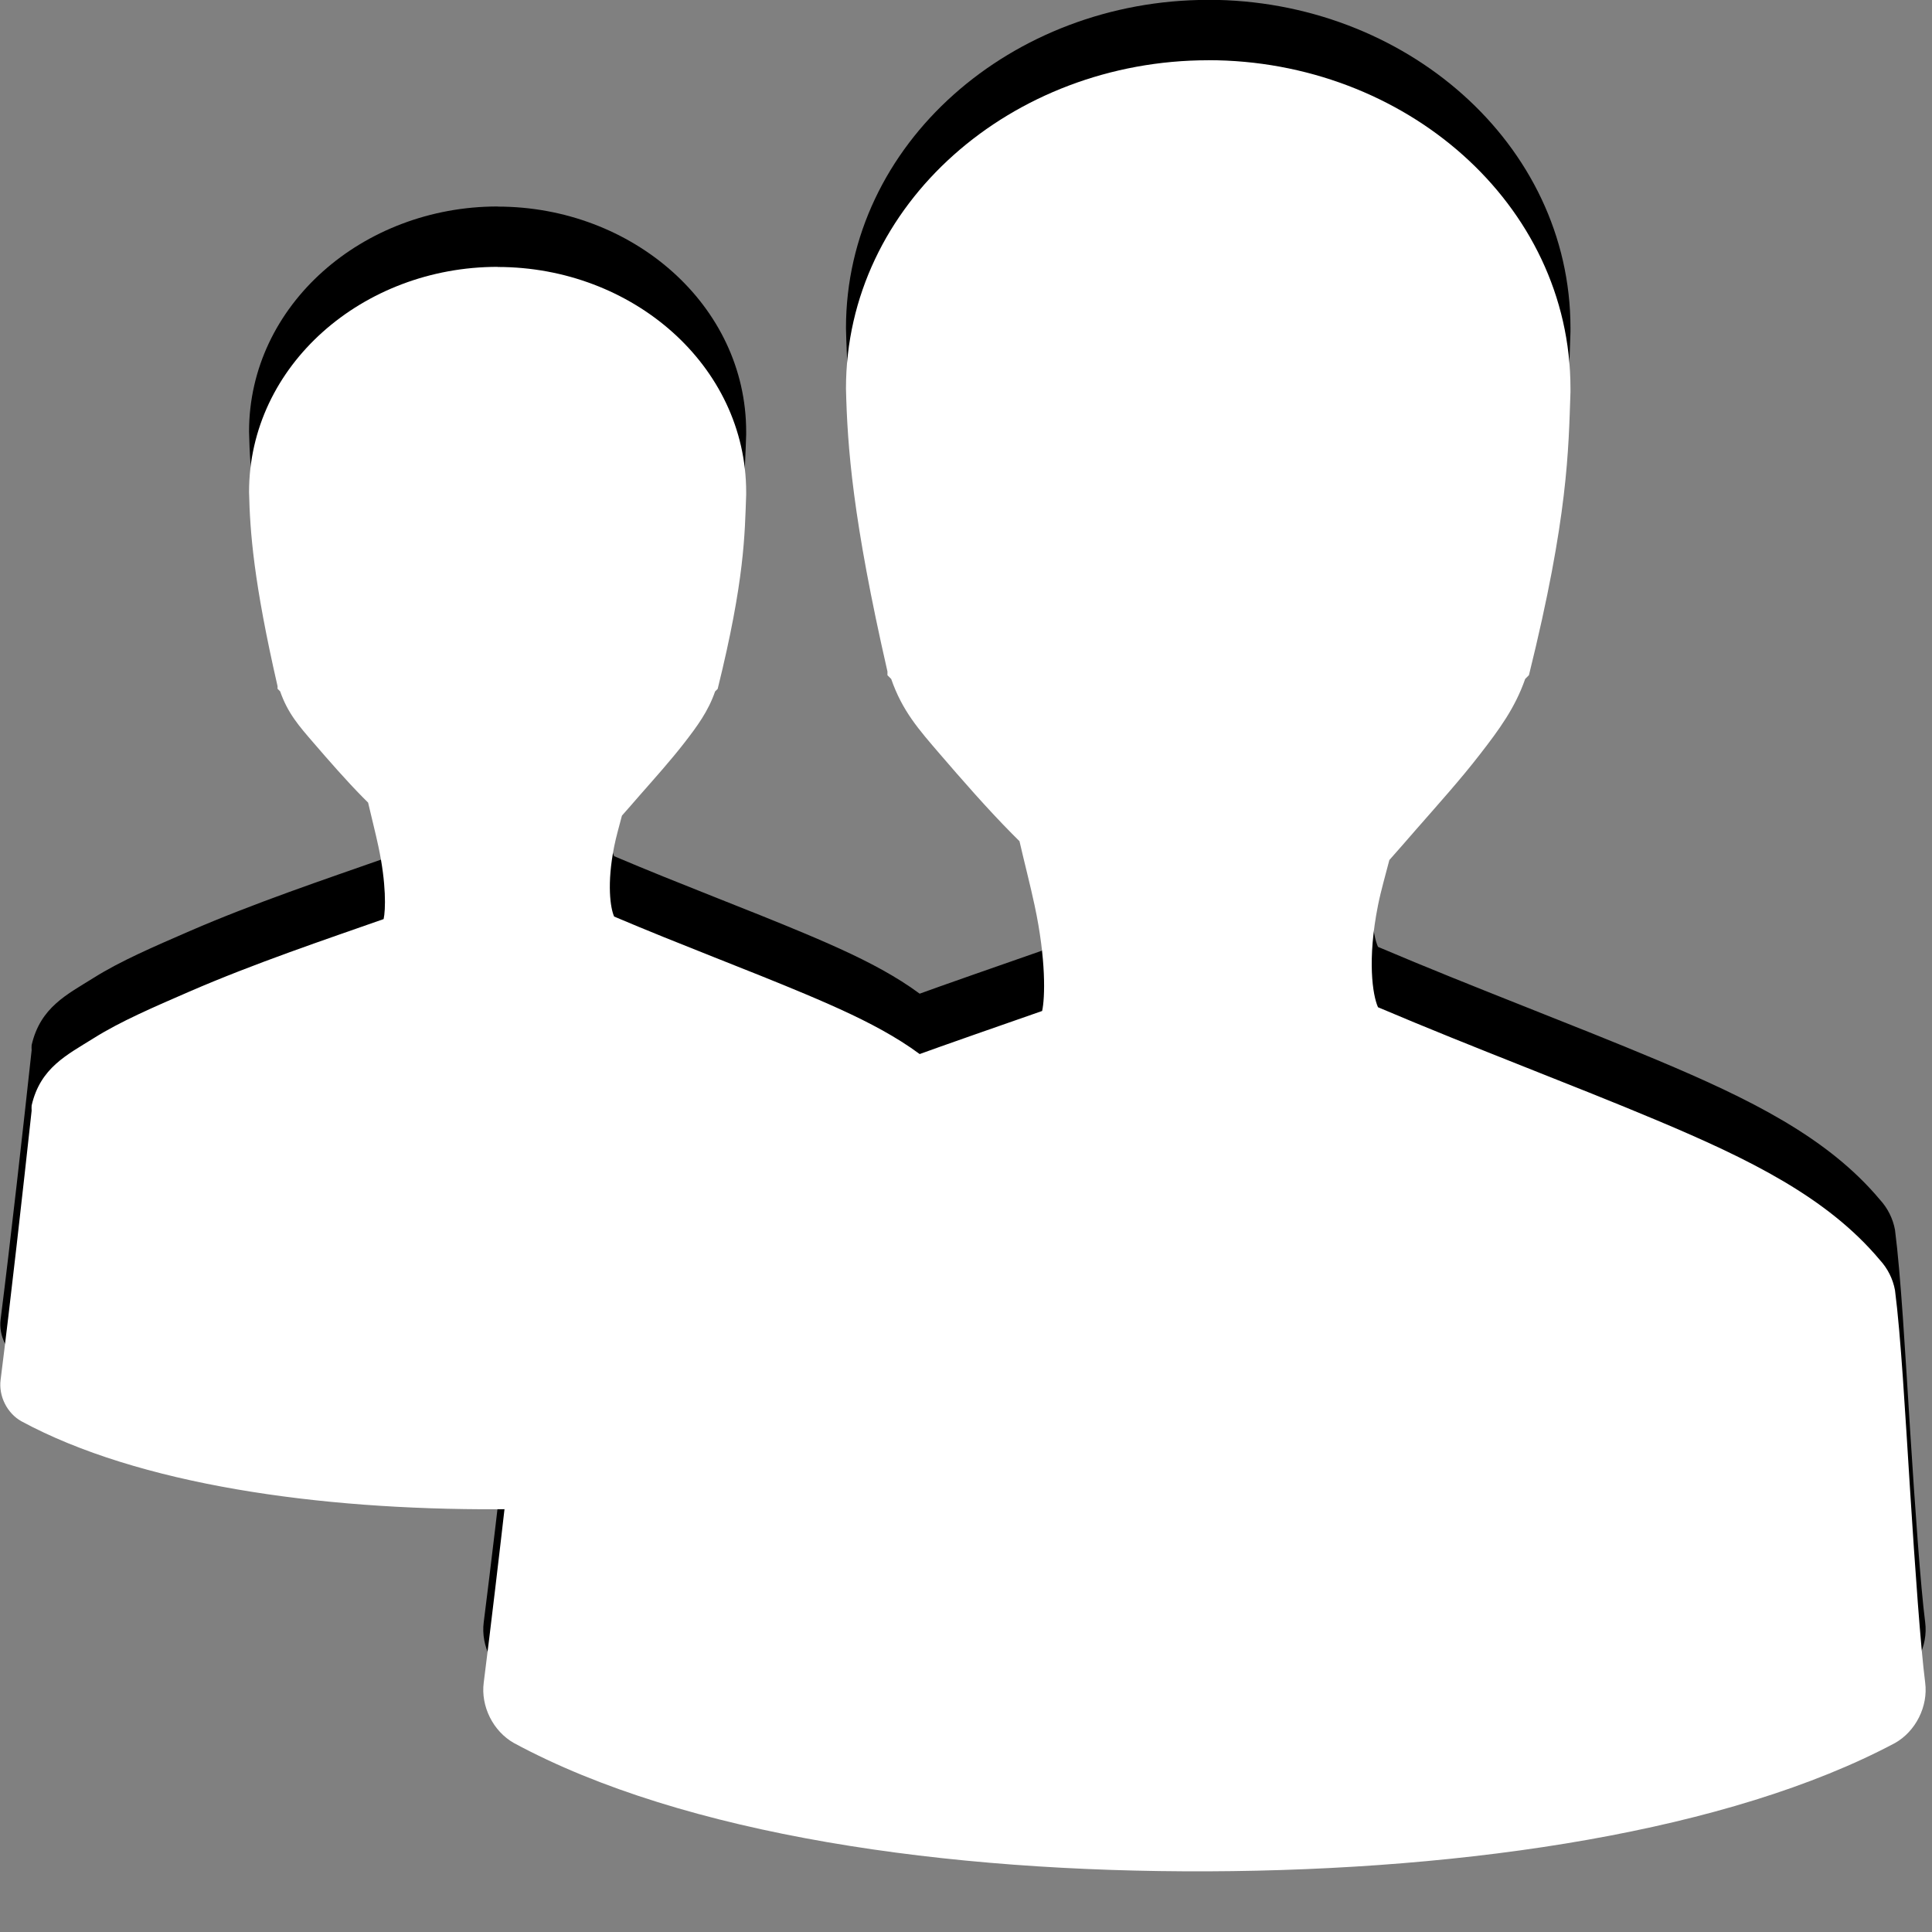
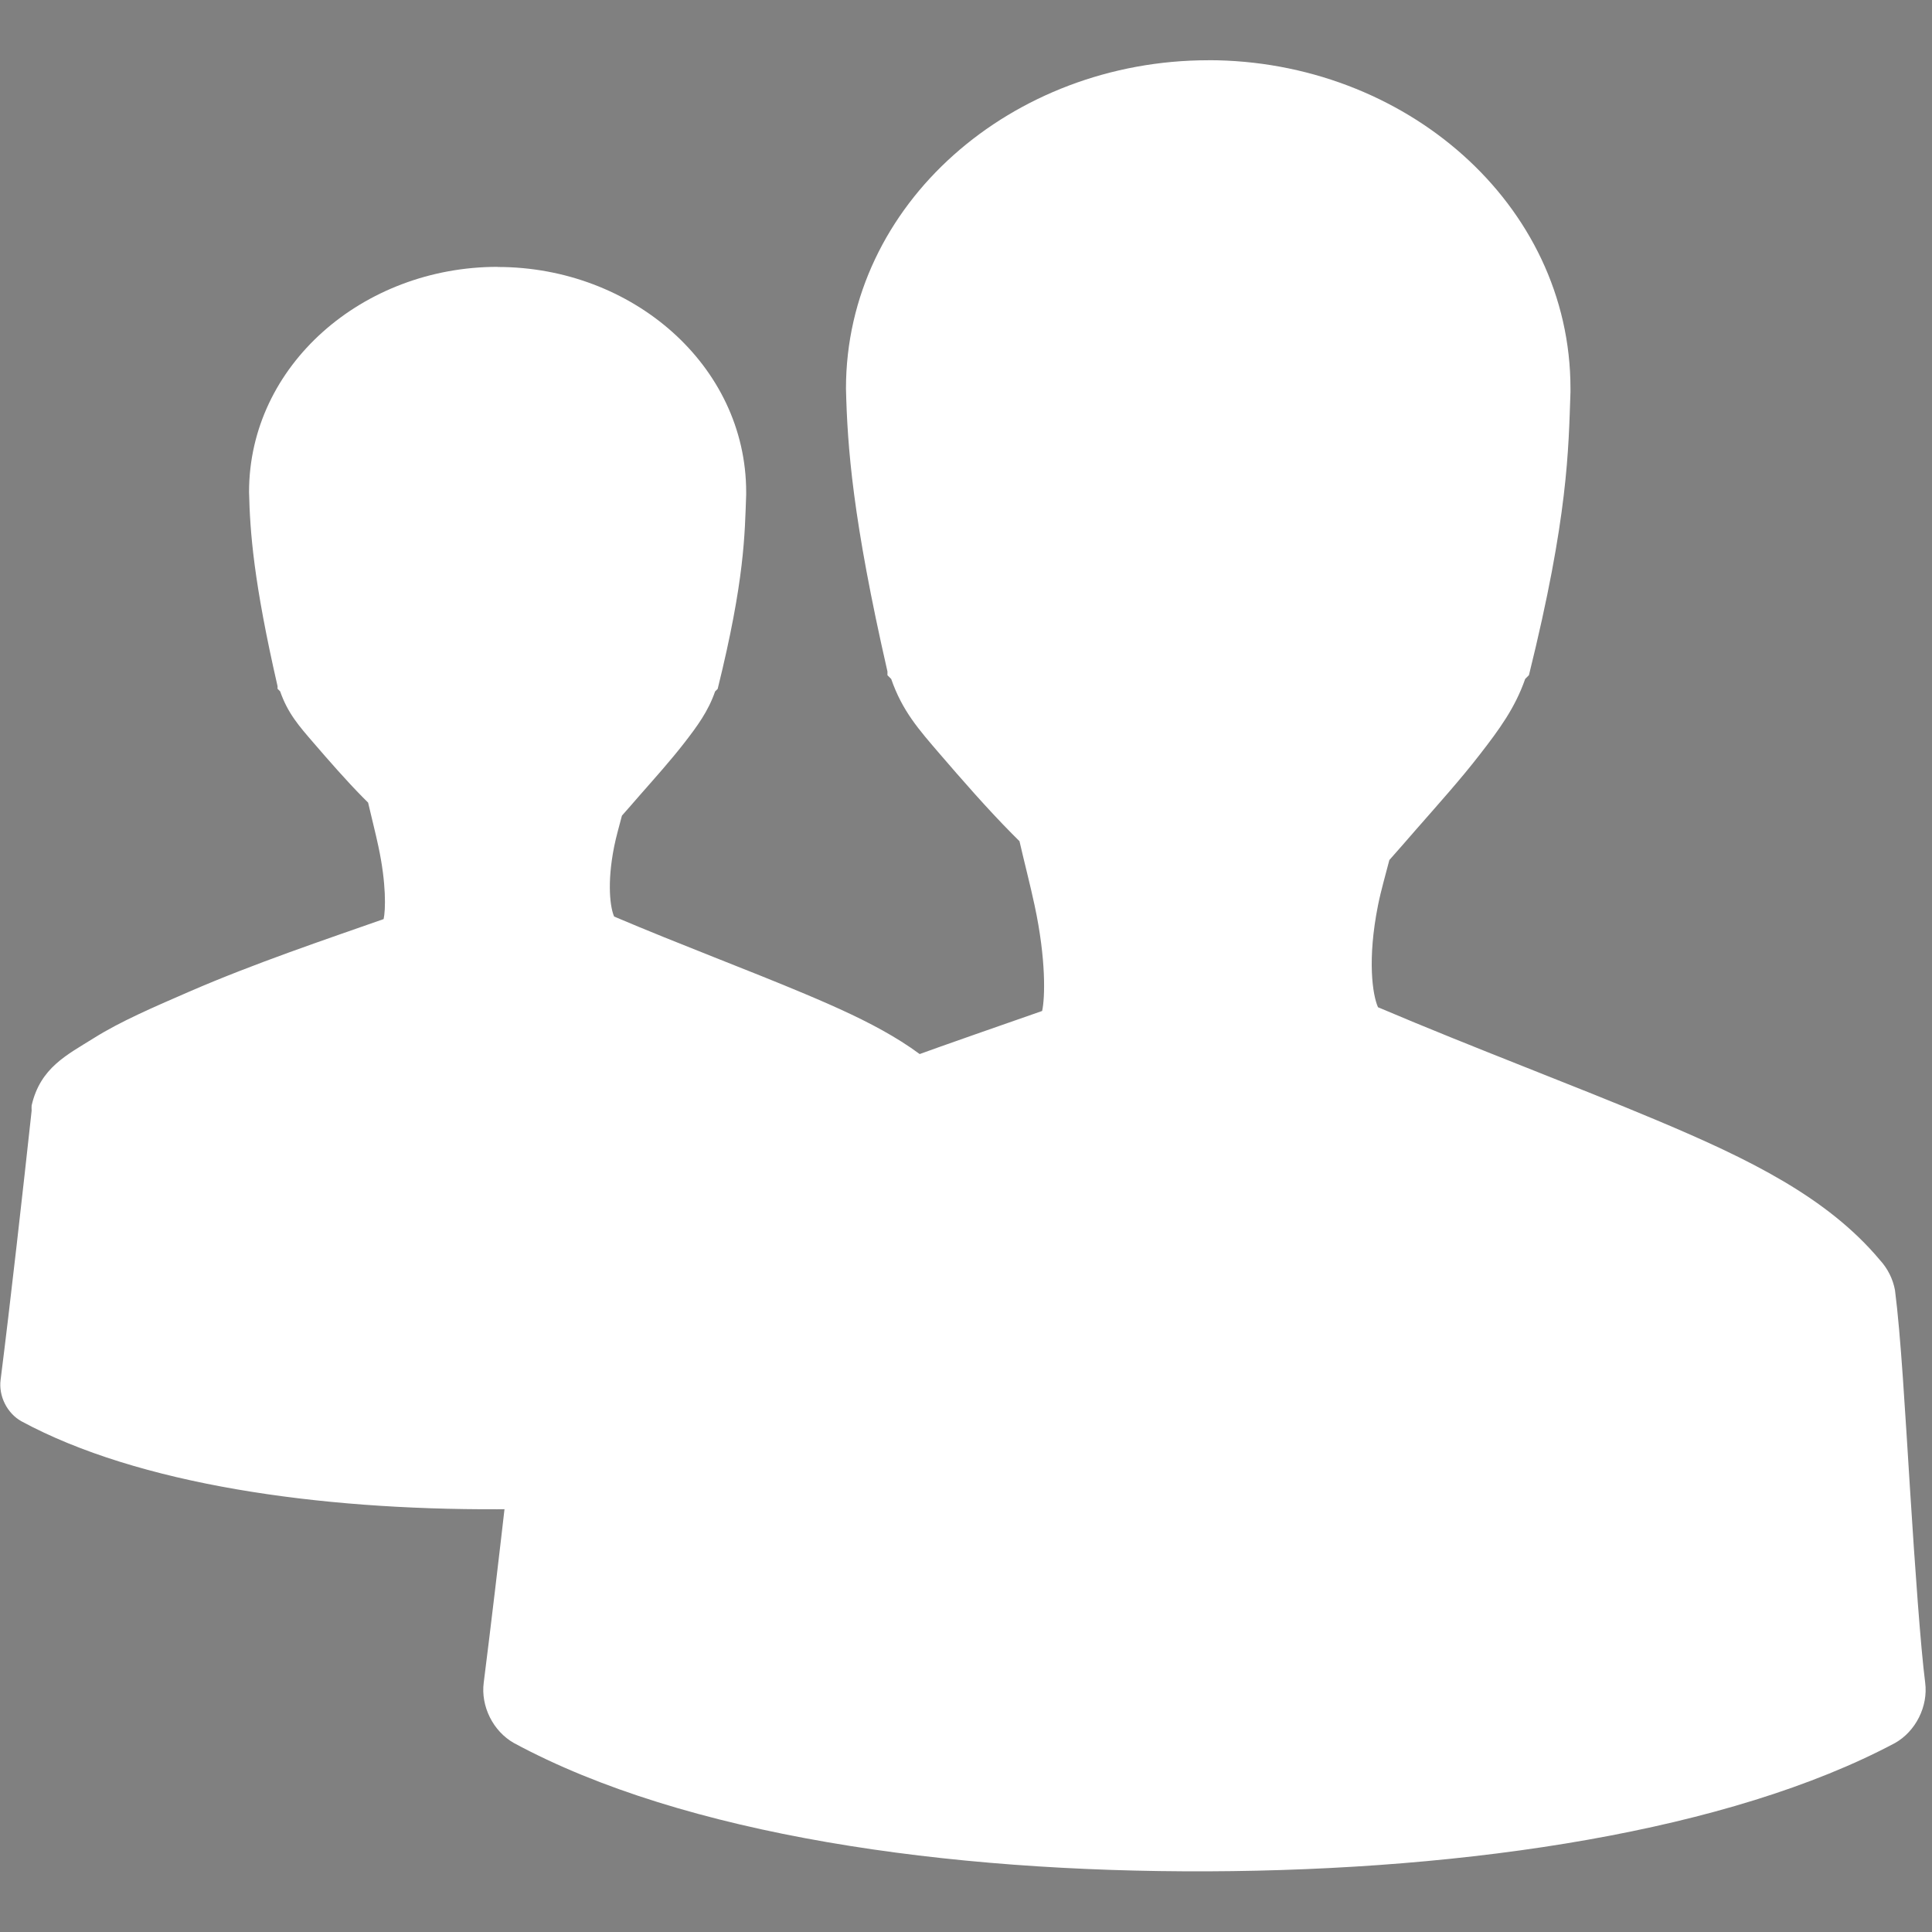
<svg xmlns="http://www.w3.org/2000/svg" height="32" width="32" version="1.1">
  <rect width="100%" height="100%" fill="#808080" stroke="none" />
  <g transform="translate(-359.05 -515.86)">
-     <path style="block-progression:tb;text-indent:0;color:#000000;text-transform:none" d="m367.29 519.28c-2.227 0-4.115 1.628-4.115 3.73 0.016 0.664 0.075 1.483 0.472 3.215v0.043l0.043 0.043c0.127 0.364 0.312 0.573 0.557 0.857 0.245 0.284 0.537 0.619 0.814 0.9 0.033 0.033 0.054 0.053 0.086 0.086 0.055 0.24 0.122 0.497 0.171 0.729 0.132 0.615 0.119 1.051 0.086 1.2-0.957 0.336-2.147 0.736-3.215 1.2-0.6 0.261-1.142 0.493-1.586 0.772-0.444 0.278-0.885 0.488-1.029 1.115-0.002 0.029-0.002 0.057 0 0.086-0.14 1.287-0.352 3.181-0.514 4.458-0.035 0.269 0.107 0.553 0.343 0.686 1.939 1.048 4.918 1.469 7.888 1.458 2.97-0.012 5.925-0.458 7.802-1.458 0.236-0.133 0.378-0.417 0.343-0.686-0.052-0.399-0.115-1.3-0.171-2.186-0.056-0.886-0.105-1.758-0.171-2.272-0.023-0.127-0.084-0.248-0.171-0.343-0.596-0.712-1.487-1.147-2.529-1.586-0.951-0.401-2.066-0.816-3.172-1.286-0.062-0.138-0.123-0.539 0-1.157 0.033-0.166 0.085-0.344 0.129-0.514 0.104-0.116 0.185-0.212 0.3-0.343 0.246-0.28 0.509-0.574 0.729-0.857 0.219-0.283 0.399-0.526 0.514-0.857l0.043-0.043c0.448-1.808 0.448-2.563 0.472-3.215v-0.043c0-2.101-1.889-3.73-4.115-3.73zm11.772-3.422c-3.246 0-6 2.374-6 5.437 0.023 0.968 0.11 2.162 0.687 4.687v0.062l0.062 0.062c0.185 0.531 0.455 0.835 0.812 1.25 0.357 0.415 0.783 0.903 1.188 1.312 0.048 0.048 0.078 0.078 0.125 0.125 0.08 0.349 0.178 0.725 0.25 1.062 0.193 0.897 0.173 1.533 0.125 1.75-1.395 0.49-3.13 1.073-4.687 1.75-0.874 0.38-1.665 0.719-2.312 1.125-0.647 0.406-1.291 0.712-1.5 1.625-0.003 0.042-0.003 0.083 0 0.125-0.204 1.877-0.514 4.637-0.75 6.5-0.051 0.392 0.156 0.806 0.5 1 2.827 1.527 7.17 2.142 11.5 2.125 4.329-0.017 8.638-0.668 11.375-2.125 0.344-0.194 0.551-0.608 0.5-1-0.075-0.582-0.168-1.895-0.25-3.188-0.082-1.292-0.153-2.563-0.25-3.312-0.034-0.186-0.122-0.361-0.25-0.5-0.869-1.038-2.168-1.673-3.688-2.312-1.387-0.584-3.013-1.19-4.625-1.875-0.09-0.201-0.18-0.786 0-1.688 0.048-0.242 0.124-0.501 0.188-0.75 0.152-0.17 0.27-0.308 0.438-0.5 0.358-0.409 0.743-0.837 1.062-1.25 0.32-0.413 0.581-0.767 0.75-1.25l0.062-0.062c0.653-2.637 0.654-3.737 0.688-4.687v-0.062c0-3.063-2.754-5.437-6-5.437z" />
    <path style="block-progression:tb;text-indent:0;color:#000000;text-transform:none" d="m367.29 520.28c-2.227 0-4.115 1.628-4.115 3.73 0.016 0.664 0.075 1.483 0.472 3.215v0.043l0.043 0.043c0.127 0.364 0.312 0.573 0.557 0.857 0.245 0.284 0.537 0.619 0.814 0.9 0.033 0.033 0.054 0.053 0.086 0.086 0.055 0.24 0.122 0.497 0.171 0.729 0.132 0.615 0.119 1.051 0.086 1.2-0.957 0.336-2.147 0.736-3.215 1.2-0.6 0.261-1.142 0.493-1.586 0.772-0.444 0.278-0.885 0.488-1.029 1.115-0.002 0.029-0.002 0.057 0 0.086-0.14 1.287-0.352 3.181-0.514 4.458-0.035 0.269 0.107 0.553 0.343 0.686 1.939 1.048 4.918 1.469 7.888 1.458 2.97-0.012 5.925-0.458 7.802-1.458 0.236-0.133 0.378-0.417 0.343-0.686-0.052-0.399-0.115-1.3-0.171-2.186-0.056-0.886-0.105-1.758-0.171-2.272-0.023-0.127-0.084-0.248-0.171-0.343-0.596-0.712-1.487-1.147-2.529-1.586-0.951-0.401-2.066-0.816-3.172-1.286-0.062-0.138-0.123-0.539 0-1.157 0.033-0.166 0.085-0.344 0.129-0.514 0.104-0.116 0.185-0.212 0.3-0.343 0.246-0.28 0.509-0.574 0.729-0.857 0.219-0.283 0.399-0.526 0.514-0.857l0.043-0.043c0.448-1.808 0.448-2.563 0.472-3.215v-0.043c0-2.101-1.889-3.73-4.115-3.73zm11.772-3.422c-3.246 0-6 2.374-6 5.437 0.023 0.968 0.11 2.162 0.687 4.687v0.062l0.062 0.062c0.185 0.531 0.455 0.835 0.812 1.25 0.357 0.415 0.783 0.903 1.188 1.312 0.048 0.048 0.078 0.078 0.125 0.125 0.08 0.349 0.178 0.725 0.25 1.062 0.193 0.897 0.173 1.533 0.125 1.75-1.395 0.49-3.13 1.073-4.687 1.75-0.874 0.38-1.665 0.719-2.312 1.125-0.647 0.406-1.291 0.712-1.5 1.625-0.003 0.042-0.003 0.083 0 0.125-0.204 1.877-0.514 4.637-0.75 6.5-0.051 0.392 0.156 0.806 0.5 1 2.827 1.527 7.17 2.142 11.5 2.125 4.329-0.017 8.638-0.668 11.375-2.125 0.344-0.194 0.551-0.608 0.5-1-0.075-0.582-0.168-1.895-0.25-3.188-0.082-1.292-0.153-2.563-0.25-3.312-0.034-0.186-0.122-0.361-0.25-0.5-0.869-1.038-2.168-1.673-3.688-2.312-1.387-0.584-3.013-1.19-4.625-1.875-0.09-0.201-0.18-0.786 0-1.688 0.048-0.242 0.124-0.501 0.188-0.75 0.152-0.17 0.27-0.308 0.438-0.5 0.358-0.409 0.743-0.837 1.062-1.25 0.32-0.413 0.581-0.767 0.75-1.25l0.062-0.062c0.653-2.637 0.654-3.737 0.688-4.687v-0.062c0-3.063-2.754-5.437-6-5.437z" fill="#fff" />
  </g>
</svg>